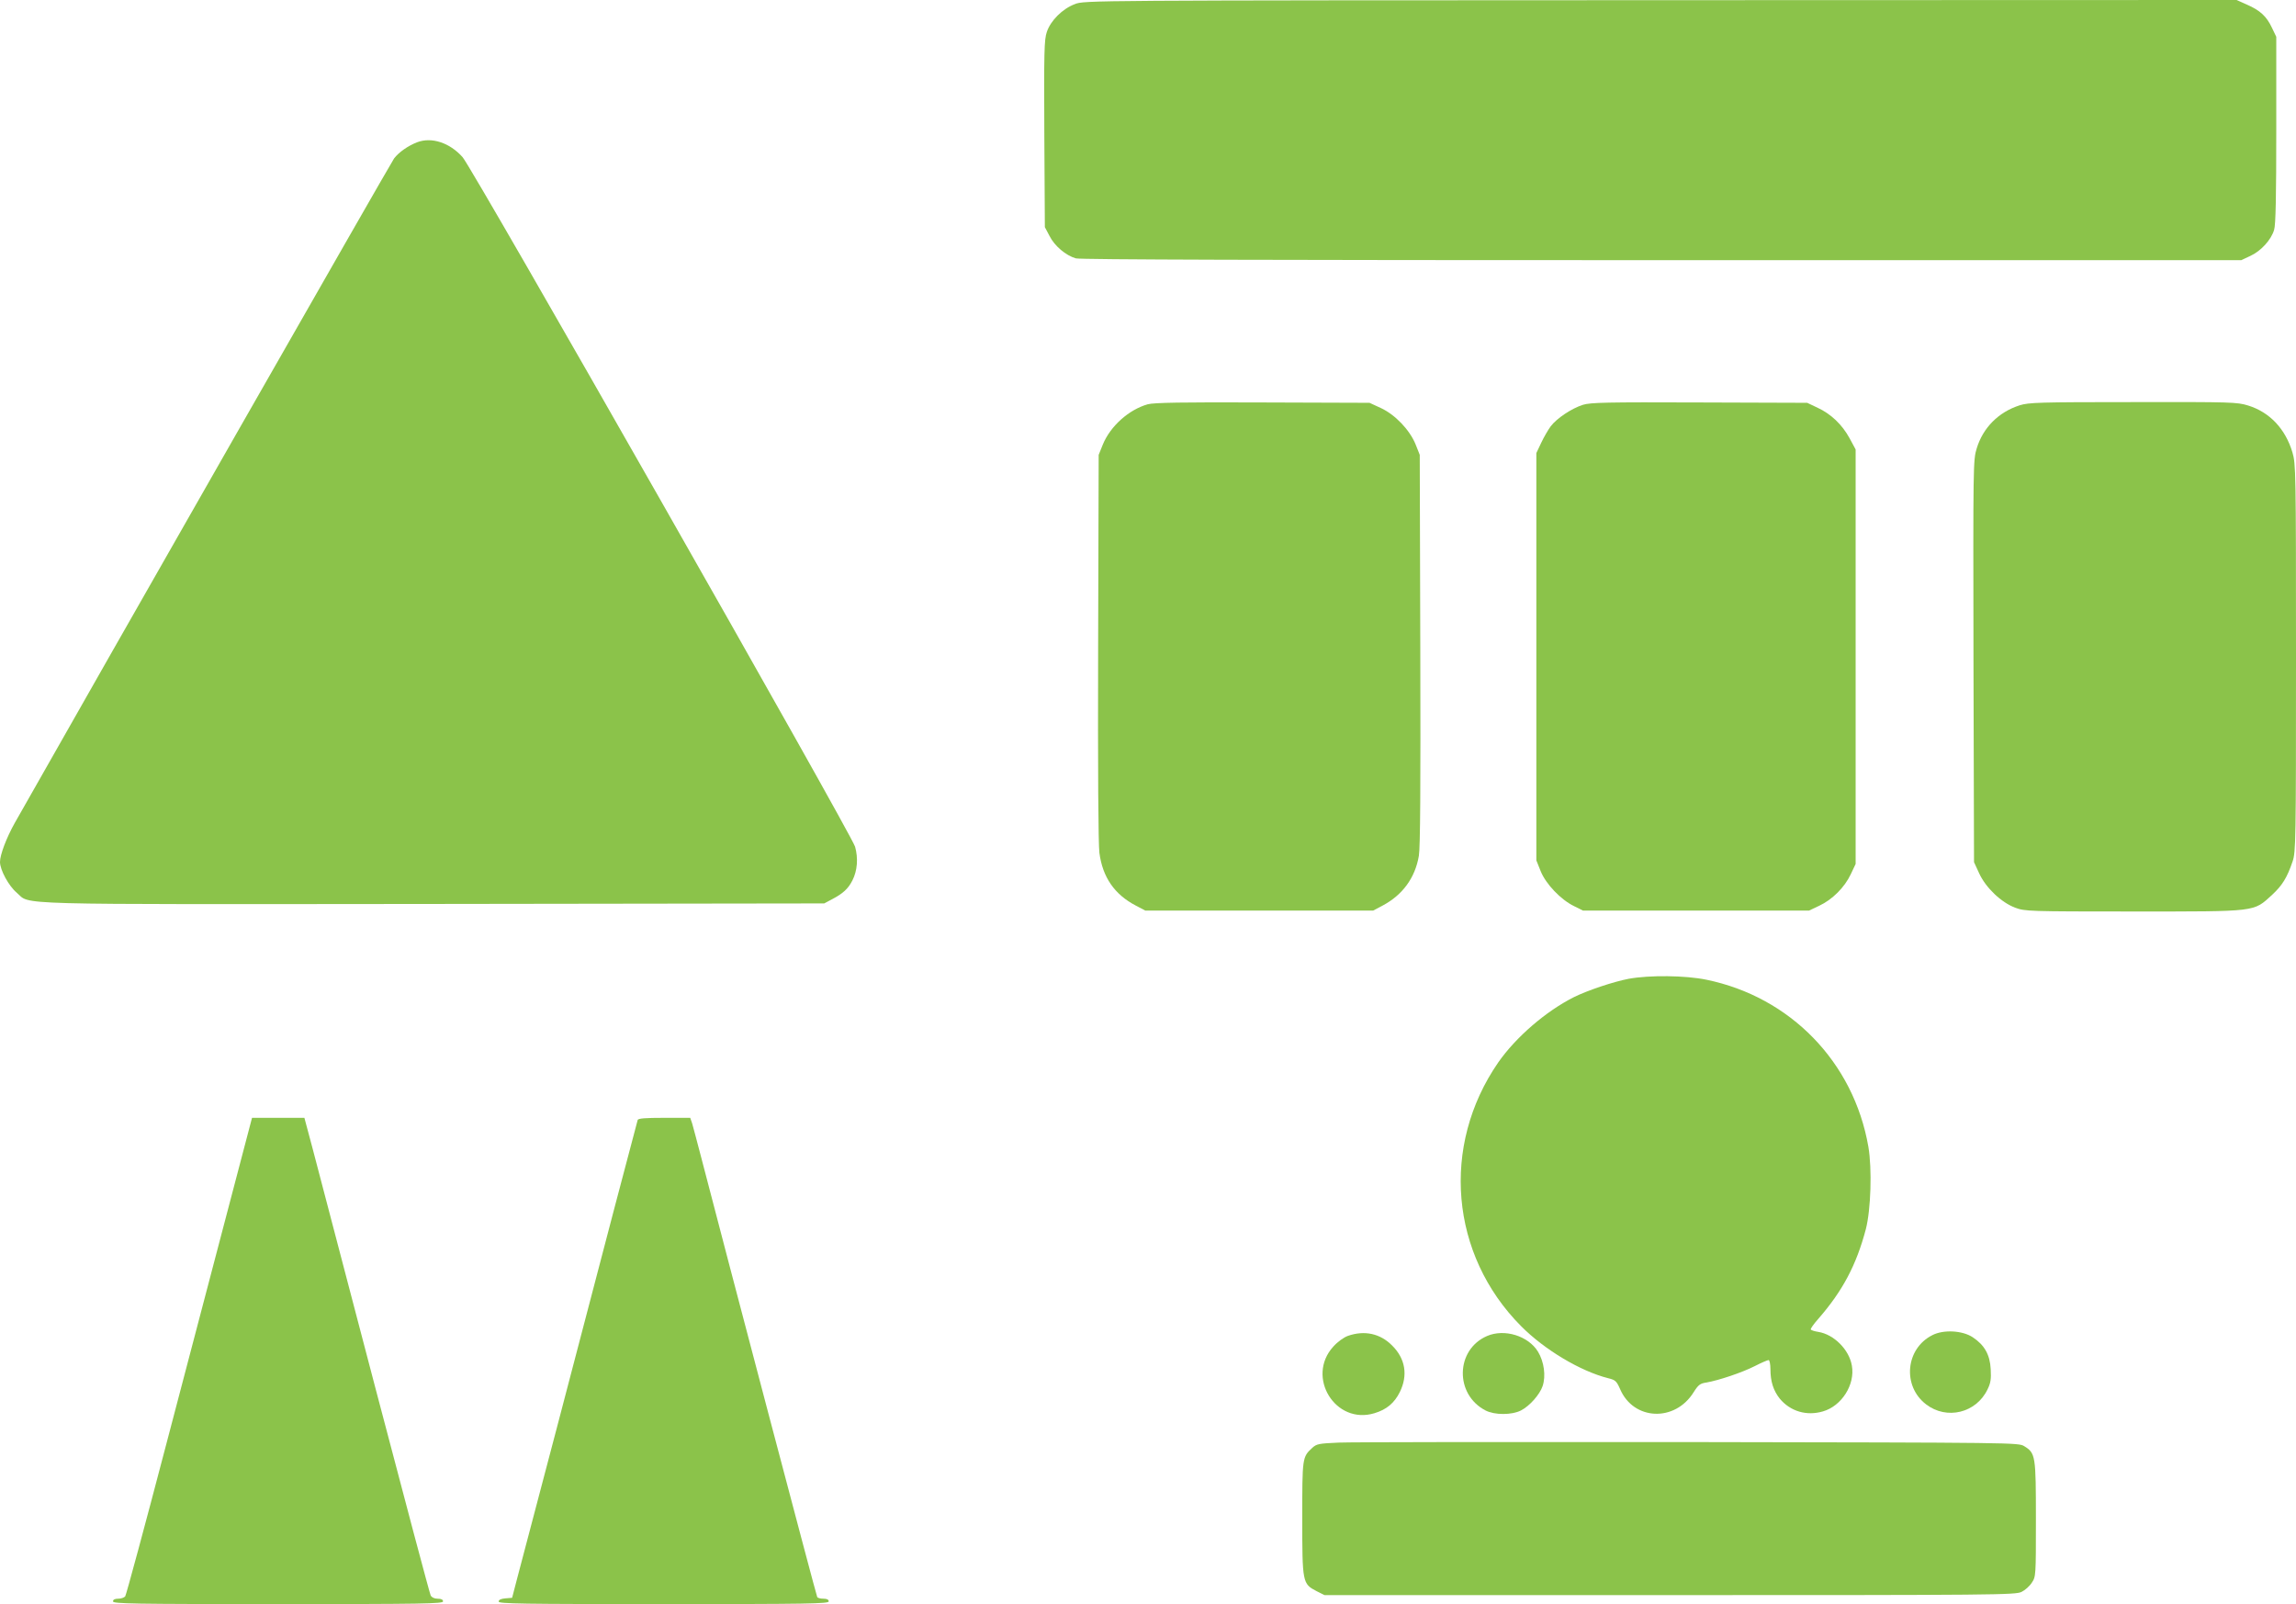
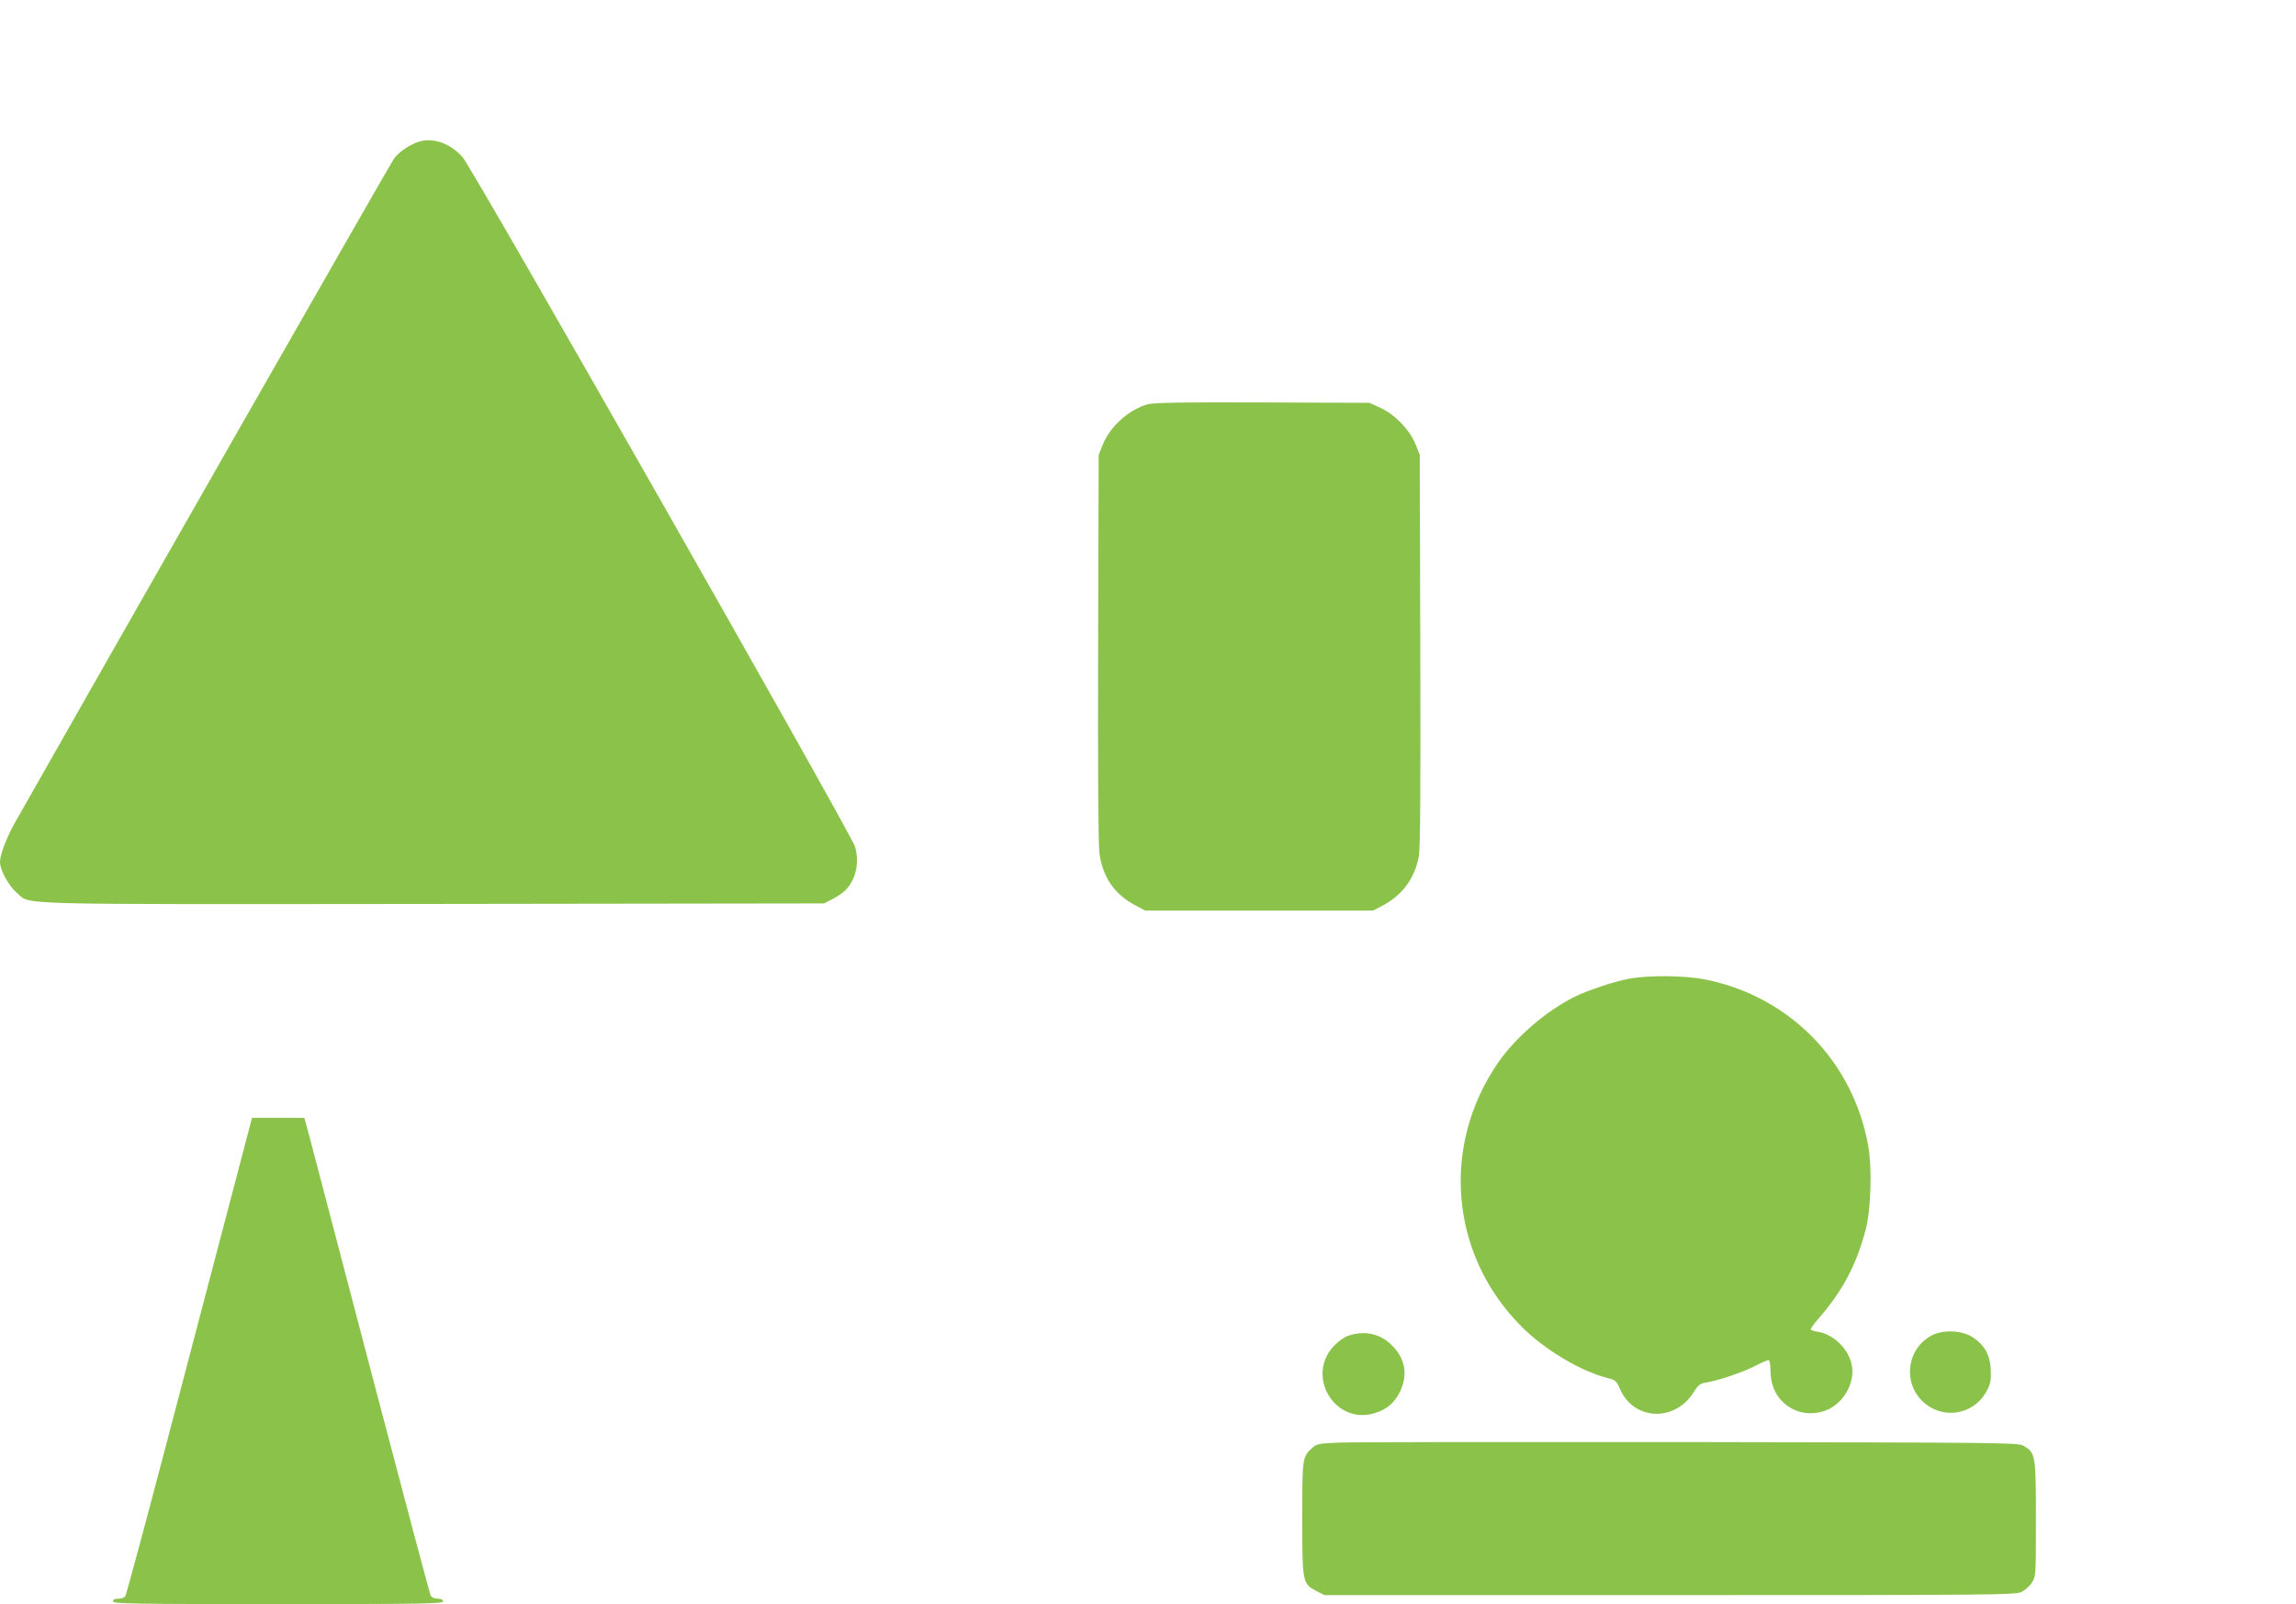
<svg xmlns="http://www.w3.org/2000/svg" version="1.0" width="1280pt" height="894pt" viewBox="0 0 1280 894" preserveAspectRatio="xMidYMid meet">
  <g transform="translate(0,894) scale(0.1,-0.1)" fill="#8bc34a" stroke="none">
-     <path d="M5992 8917 c-69 -26 -135 -92 -156 -155 -15 -43 -16 -113 -14 -568 l3 -520 26 -49 c28 -56 91 -109 147 -125 25 -7 1072 -10 3267 -10 l3230 0 51 24 c59 27 116 90 132 145 9 27 12 192 12 557 l0 519 -24 50 c-30 64 -66 97 -139 129 l-58 26 -3212 -1 c-3207 -1 -3212 -1 -3265 -22z" />
    <path d="M2325 8147 c-51 -20 -101 -55 -128 -90 -18 -24 -1612 -2816 -2115 -3704 -46 -82 -82 -177 -82 -217 0 -44 48 -133 93 -171 82 -70 -90 -65 2322 -63 l2180 3 45 24 c59 31 88 57 112 104 28 55 33 124 15 188 -22 74 -2130 3777 -2188 3843 -72 81 -173 114 -254 83z" />
    <path d="M6399 6687 c-106 -30 -209 -122 -251 -225 l-23 -57 -3 -1070 c-2 -703 1 -1097 7 -1148 18 -136 84 -232 203 -294 l53 -28 635 0 635 0 53 28 c111 59 181 154 202 277 8 46 10 384 8 1150 l-3 1085 -23 58 c-33 81 -114 166 -194 203 l-63 29 -595 2 c-451 2 -606 -1 -641 -10z" />
-     <path d="M8825 6684 c-63 -20 -146 -75 -180 -120 -14 -19 -38 -60 -53 -92 l-27 -57 0 -1135 0 -1135 24 -60 c29 -72 112 -159 186 -195 l50 -25 630 0 630 0 57 27 c73 34 142 103 176 176 l27 57 0 1155 0 1155 -34 63 c-41 75 -103 135 -179 170 l-57 27 -600 2 c-517 2 -607 0 -650 -13z" />
-     <path d="M11259 6681 c-118 -38 -204 -125 -239 -240 -20 -64 -20 -92 -18 -1186 l3 -1120 29 -63 c37 -80 123 -162 201 -191 54 -20 72 -21 660 -21 695 0 666 -3 771 92 58 54 84 96 115 187 18 53 19 108 19 1135 0 1047 -1 1081 -20 1145 -39 131 -127 224 -247 261 -62 19 -91 20 -642 19 -525 0 -581 -2 -632 -18z" />
    <path d="M9080 3485 c-84 -16 -228 -64 -305 -102 -157 -79 -324 -223 -423 -365 -320 -464 -268 -1071 128 -1469 131 -132 331 -251 485 -290 41 -10 47 -16 67 -61 75 -175 306 -185 410 -17 26 41 36 49 72 54 68 12 197 55 268 91 37 19 72 34 78 34 5 0 10 -23 10 -51 0 -69 17 -120 52 -164 59 -71 150 -98 241 -71 104 30 180 149 161 255 -15 89 -100 174 -187 188 -20 3 -39 9 -42 13 -3 4 17 32 43 61 134 154 211 298 264 499 28 109 35 335 14 459 -82 472 -435 835 -904 931 -118 24 -315 26 -432 5z" />
    <path d="M1277 2223 c-71 -269 -228 -866 -349 -1328 -121 -462 -225 -846 -230 -852 -6 -7 -23 -13 -39 -13 -19 0 -29 -5 -29 -15 0 -13 109 -15 920 -15 811 0 920 2 920 15 0 10 -10 15 -30 15 -18 0 -33 7 -39 18 -5 9 -145 535 -311 1167 -166 633 -322 1228 -347 1323 l-46 172 -146 0 -146 0 -128 -487z" />
-     <path d="M3555 2698 c-2 -7 -60 -227 -129 -488 -68 -261 -213 -812 -321 -1225 -109 -412 -209 -795 -224 -850 l-26 -100 -37 -3 c-25 -2 -38 -8 -38 -18 0 -12 126 -14 920 -14 811 0 920 2 920 15 0 10 -10 15 -29 15 -17 0 -32 4 -35 9 -5 7 -502 1892 -647 2451 -22 85 -45 170 -50 188 l-11 32 -144 0 c-107 0 -146 -3 -149 -12z" />
    <path d="M10773 1499 c-150 -75 -169 -284 -35 -386 115 -88 279 -48 342 83 18 36 21 58 18 113 -4 81 -35 135 -100 178 -57 38 -163 44 -225 12z" />
    <path d="M7515 1495 c-23 -8 -58 -33 -82 -60 -154 -169 12 -438 230 -371 67 20 111 57 141 118 46 93 31 186 -43 259 -66 67 -154 86 -246 54z" />
-     <path d="M8290 1494 c-176 -76 -181 -326 -8 -415 50 -26 146 -26 197 0 49 25 105 89 121 136 19 57 8 136 -26 192 -54 88 -187 129 -284 87z" />
    <path d="M7463 900 c-112 -5 -123 -7 -148 -30 -55 -51 -55 -54 -55 -392 0 -359 1 -365 80 -406 l44 -22 1926 0 c1813 0 1927 1 1960 18 19 9 45 32 57 51 23 34 23 38 23 353 0 356 -2 369 -65 408 -33 20 -42 20 -1866 23 -1009 1 -1889 0 -1956 -3z" />
  </g>
</svg>